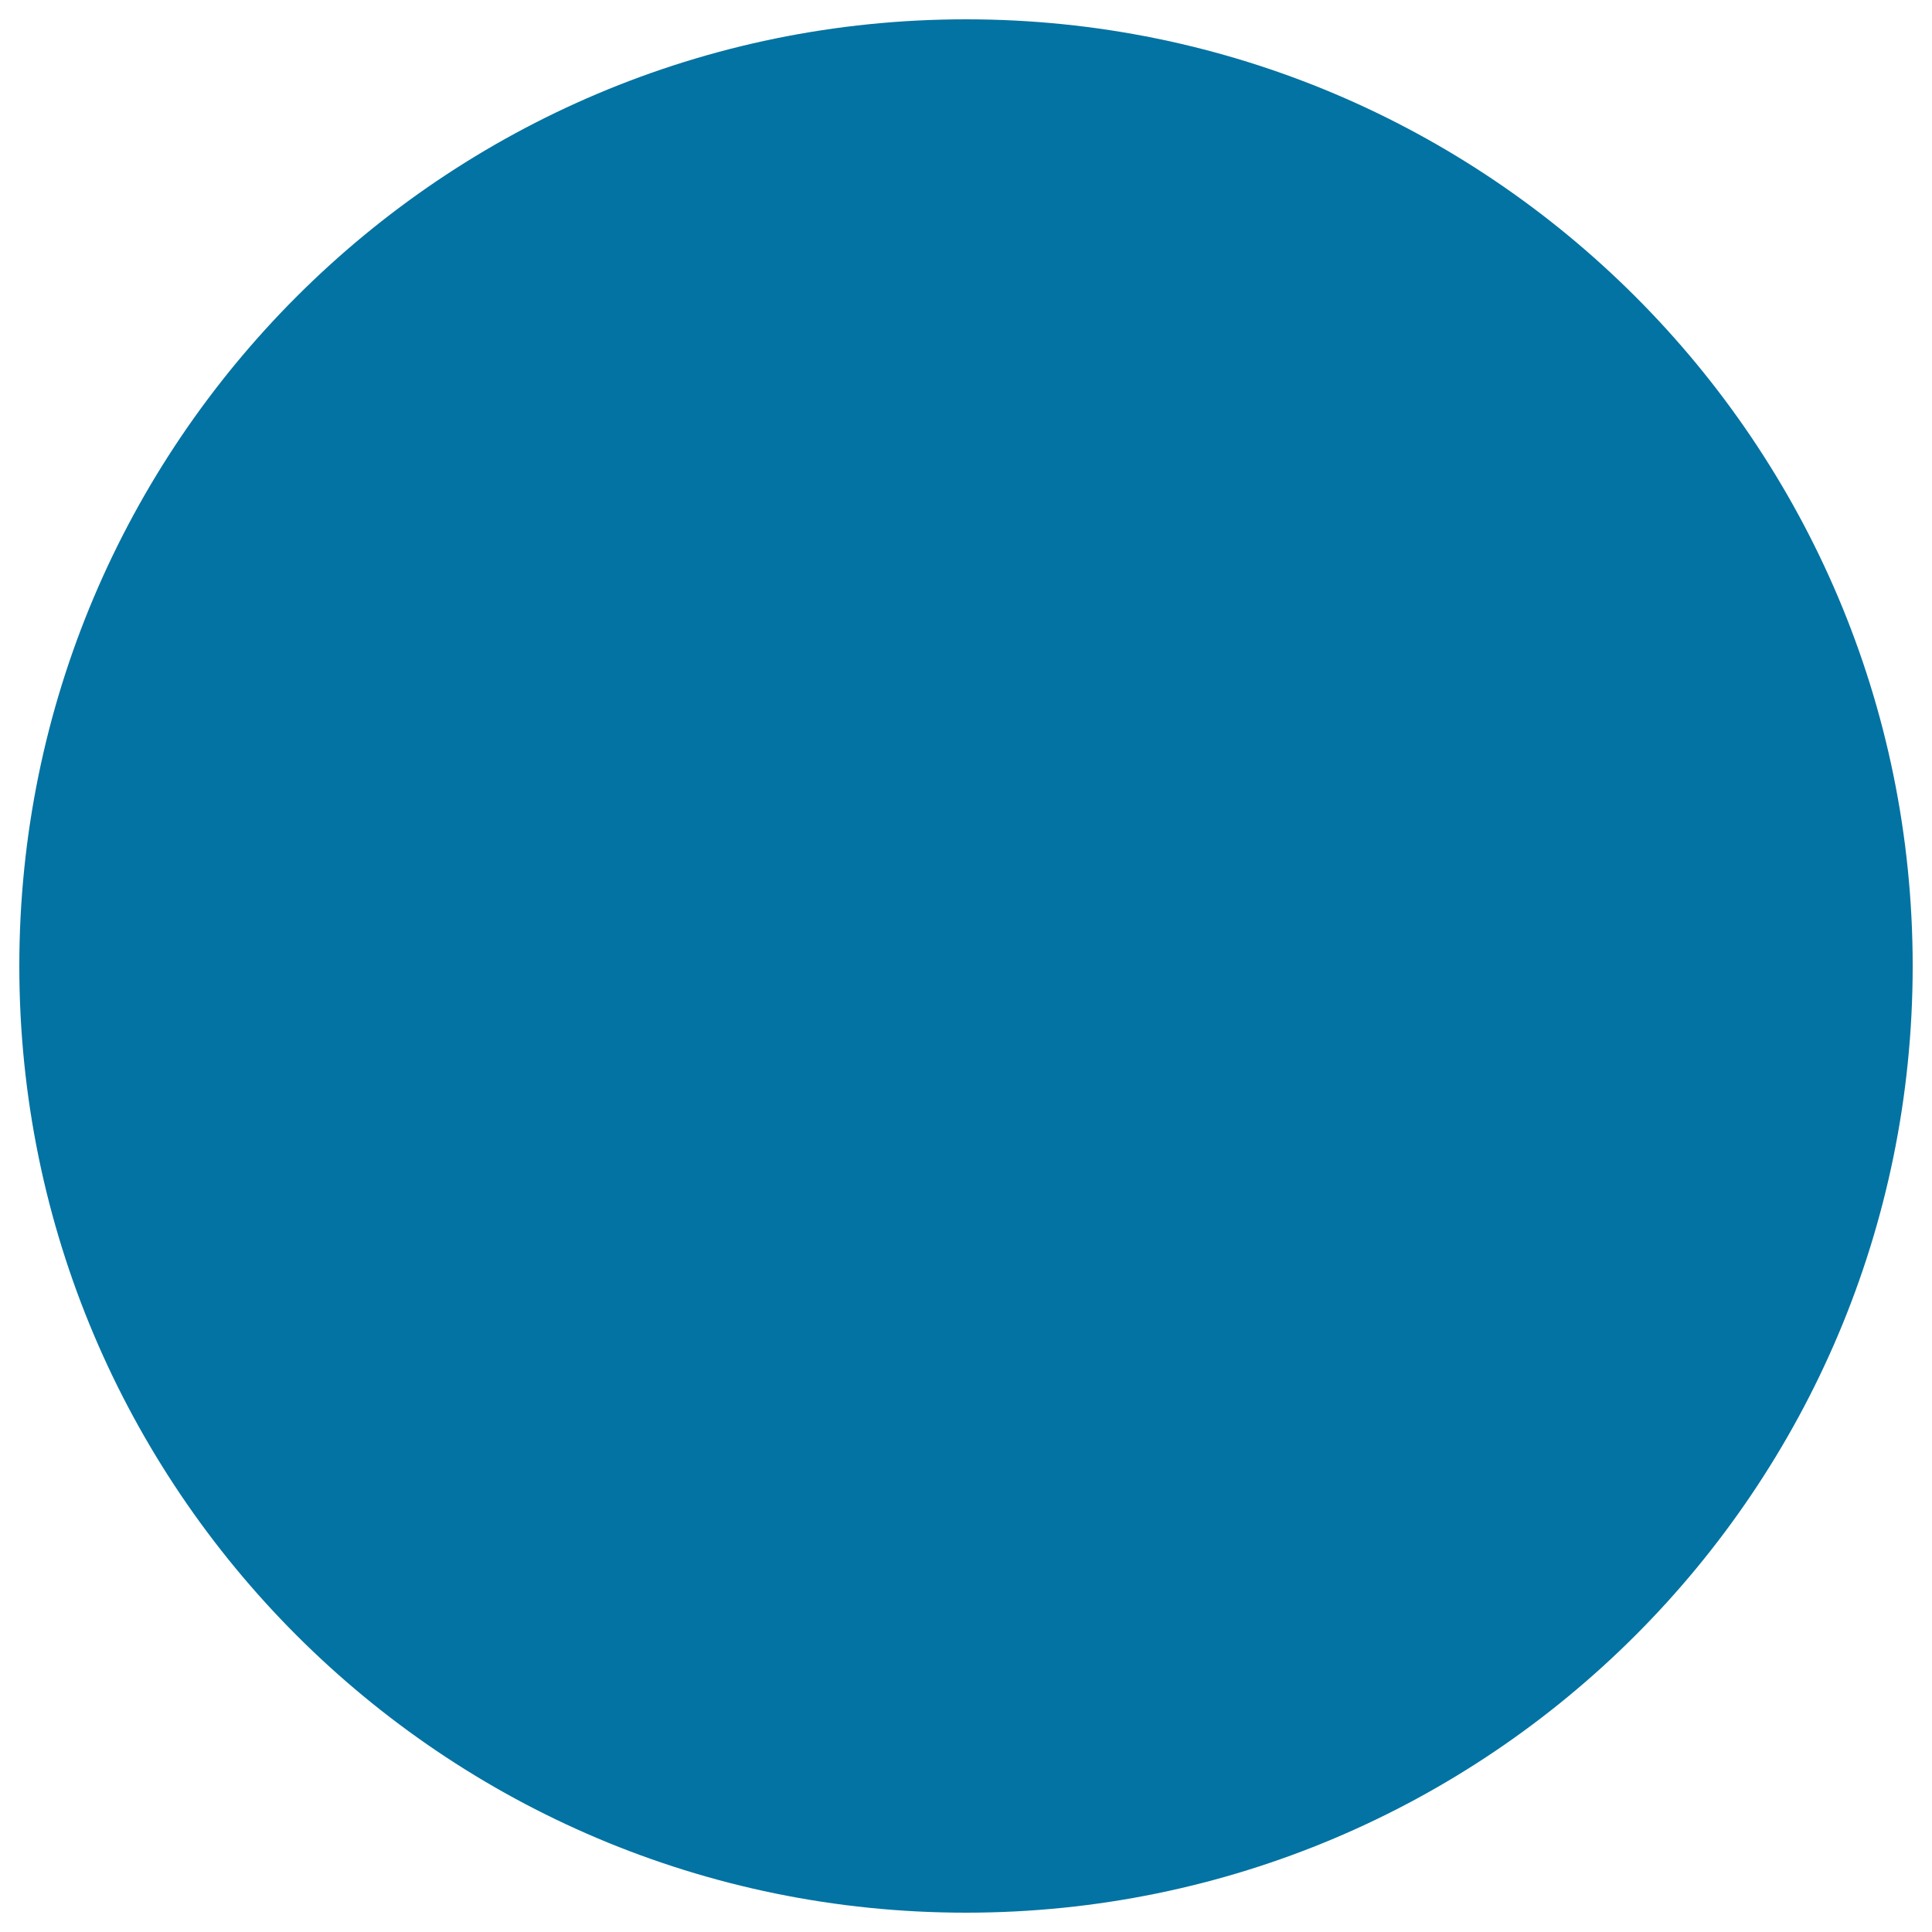
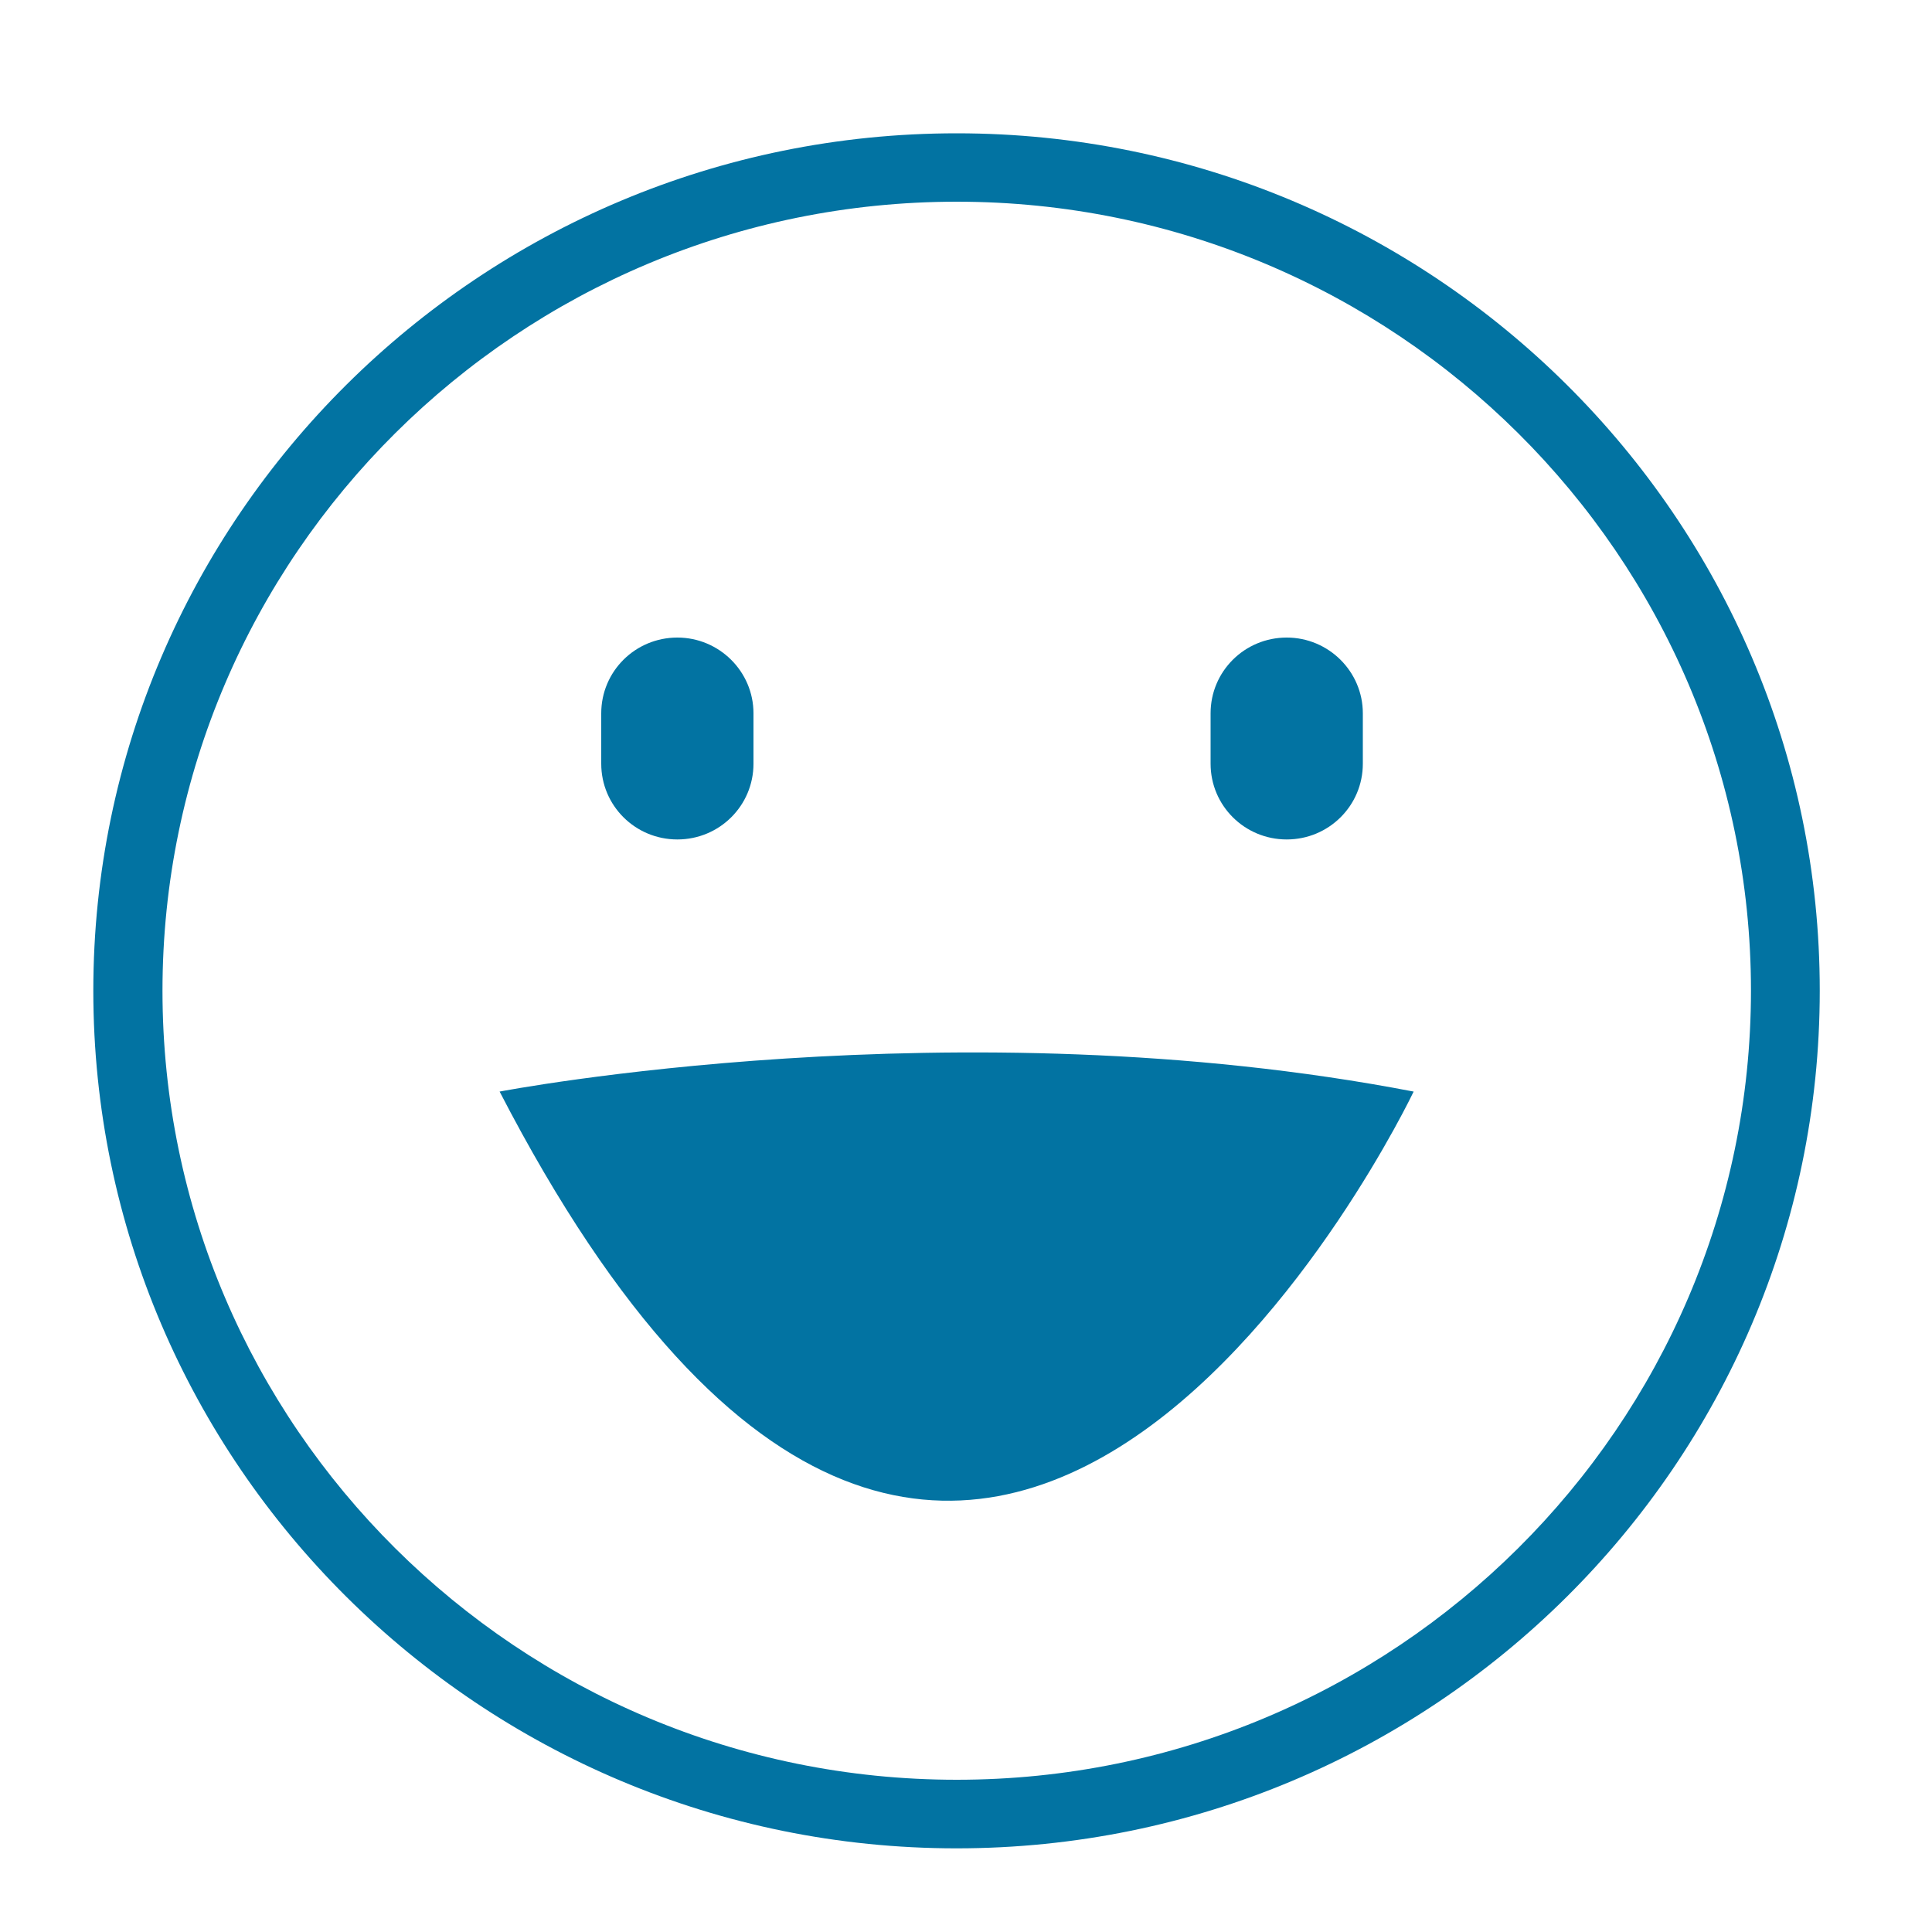
<svg xmlns="http://www.w3.org/2000/svg" viewBox="0 0 1000 1000" style="fill:#0273a2">
  <title>Face SVG icon</title>
-   <path d="M10,500c0,270.6,219.4,490,490,490c270.6,0,490-219.4,490-490c0-270.6-219.4-490-490-490C229.4,10,10,229.4,10,500L10,500z" />
  <path d="M497.6,89.3v813.1V89.3z" />
  <path d="M95.8,513.8l813.1-0.4L95.8,513.8z" />
  <path d="M258.6,565c246.4,476.5,473.1,0,473.1,0C495.2,519.4,258.6,565,258.6,565z M495.2,69C248.7,69,48.3,268.1,48.3,512.8c0,244.7,200.4,443.9,446.8,443.9c246.4,0,446.8-199.1,446.8-443.9C942,268.1,741.5,69,495.2,69z M495.2,921.2C268.5,921.2,84.1,738,84.1,512.8c0-225.2,184.4-408.4,411.1-408.4c226.6,0,411.1,183.2,411.1,408.4C906.2,738,721.8,921.2,495.2,921.2z M350.6,434.5c21.8,0,39.4-17.5,39.4-39.2v-26.1c0-21.6-17.7-39.2-39.4-39.2c-21.8,0-39.4,17.5-39.4,39.2v26.1C311.2,417,328.8,434.5,350.6,434.5z M666,434.5c21.8,0,39.4-17.5,39.4-39.2v-26.1c0-21.6-17.7-39.2-39.4-39.2c-21.8,0-39.4,17.5-39.4,39.2v26.1C626.6,417,644.2,434.5,666,434.5z" />
</svg>